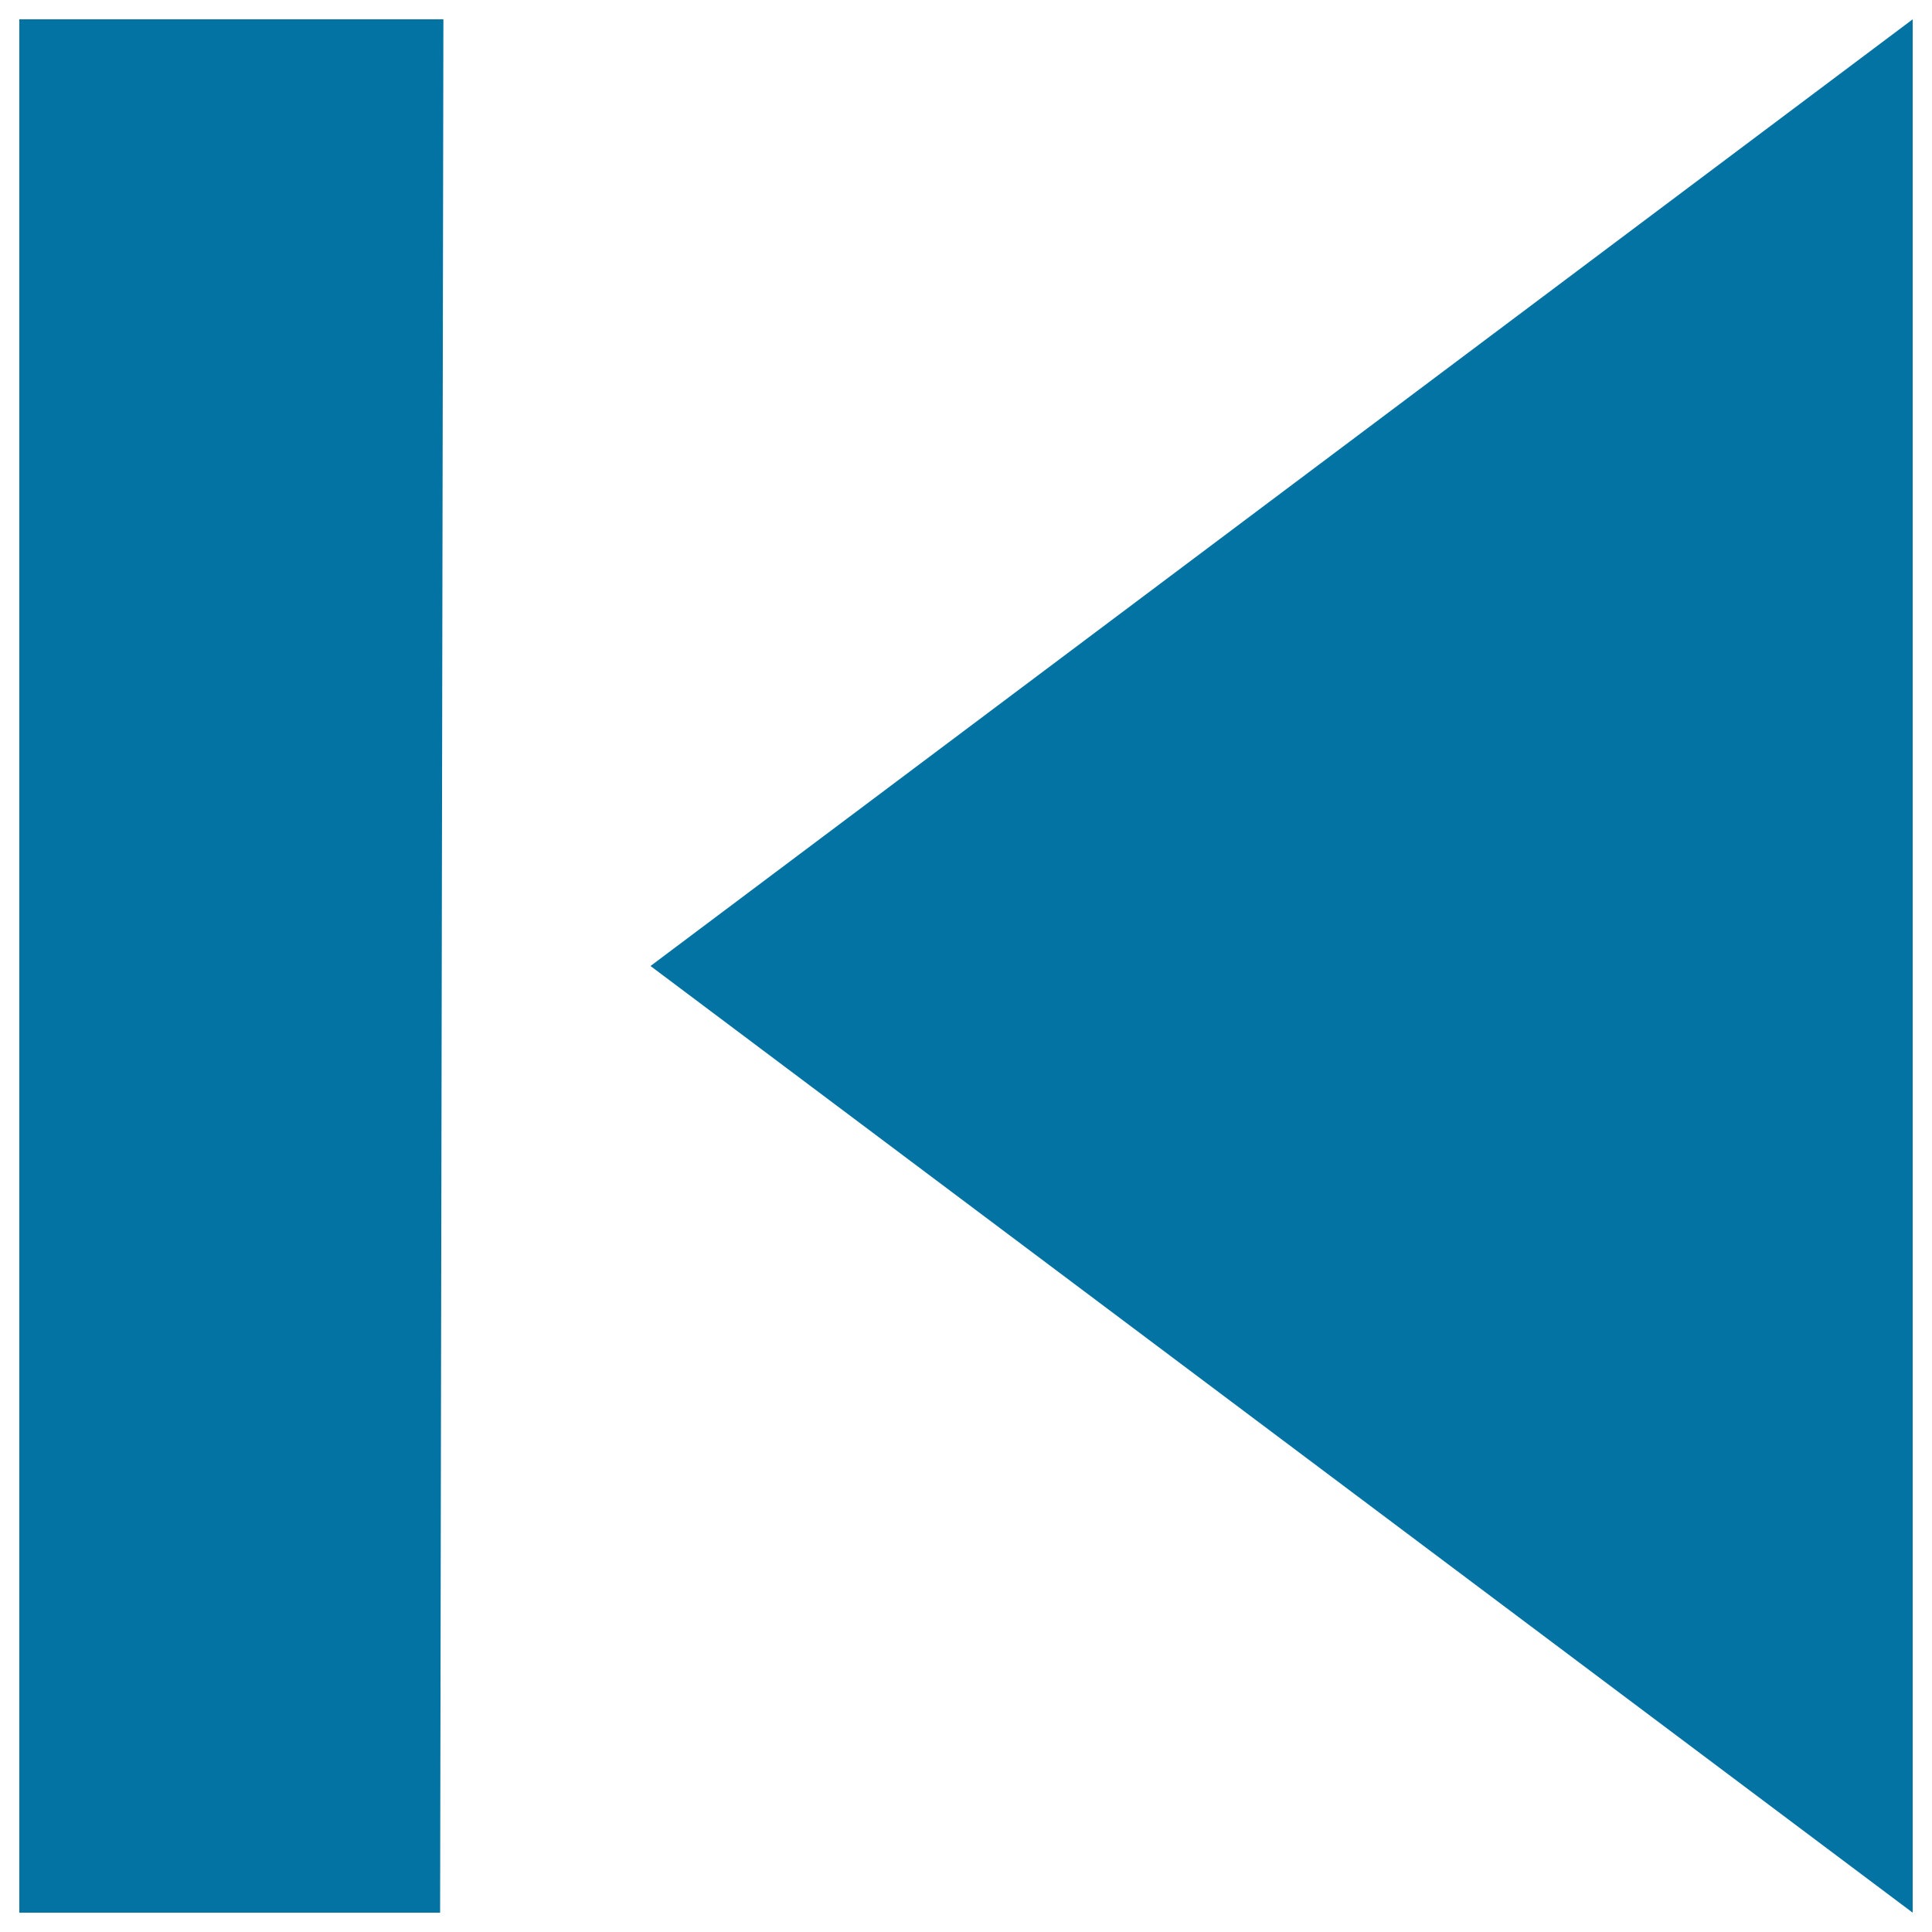
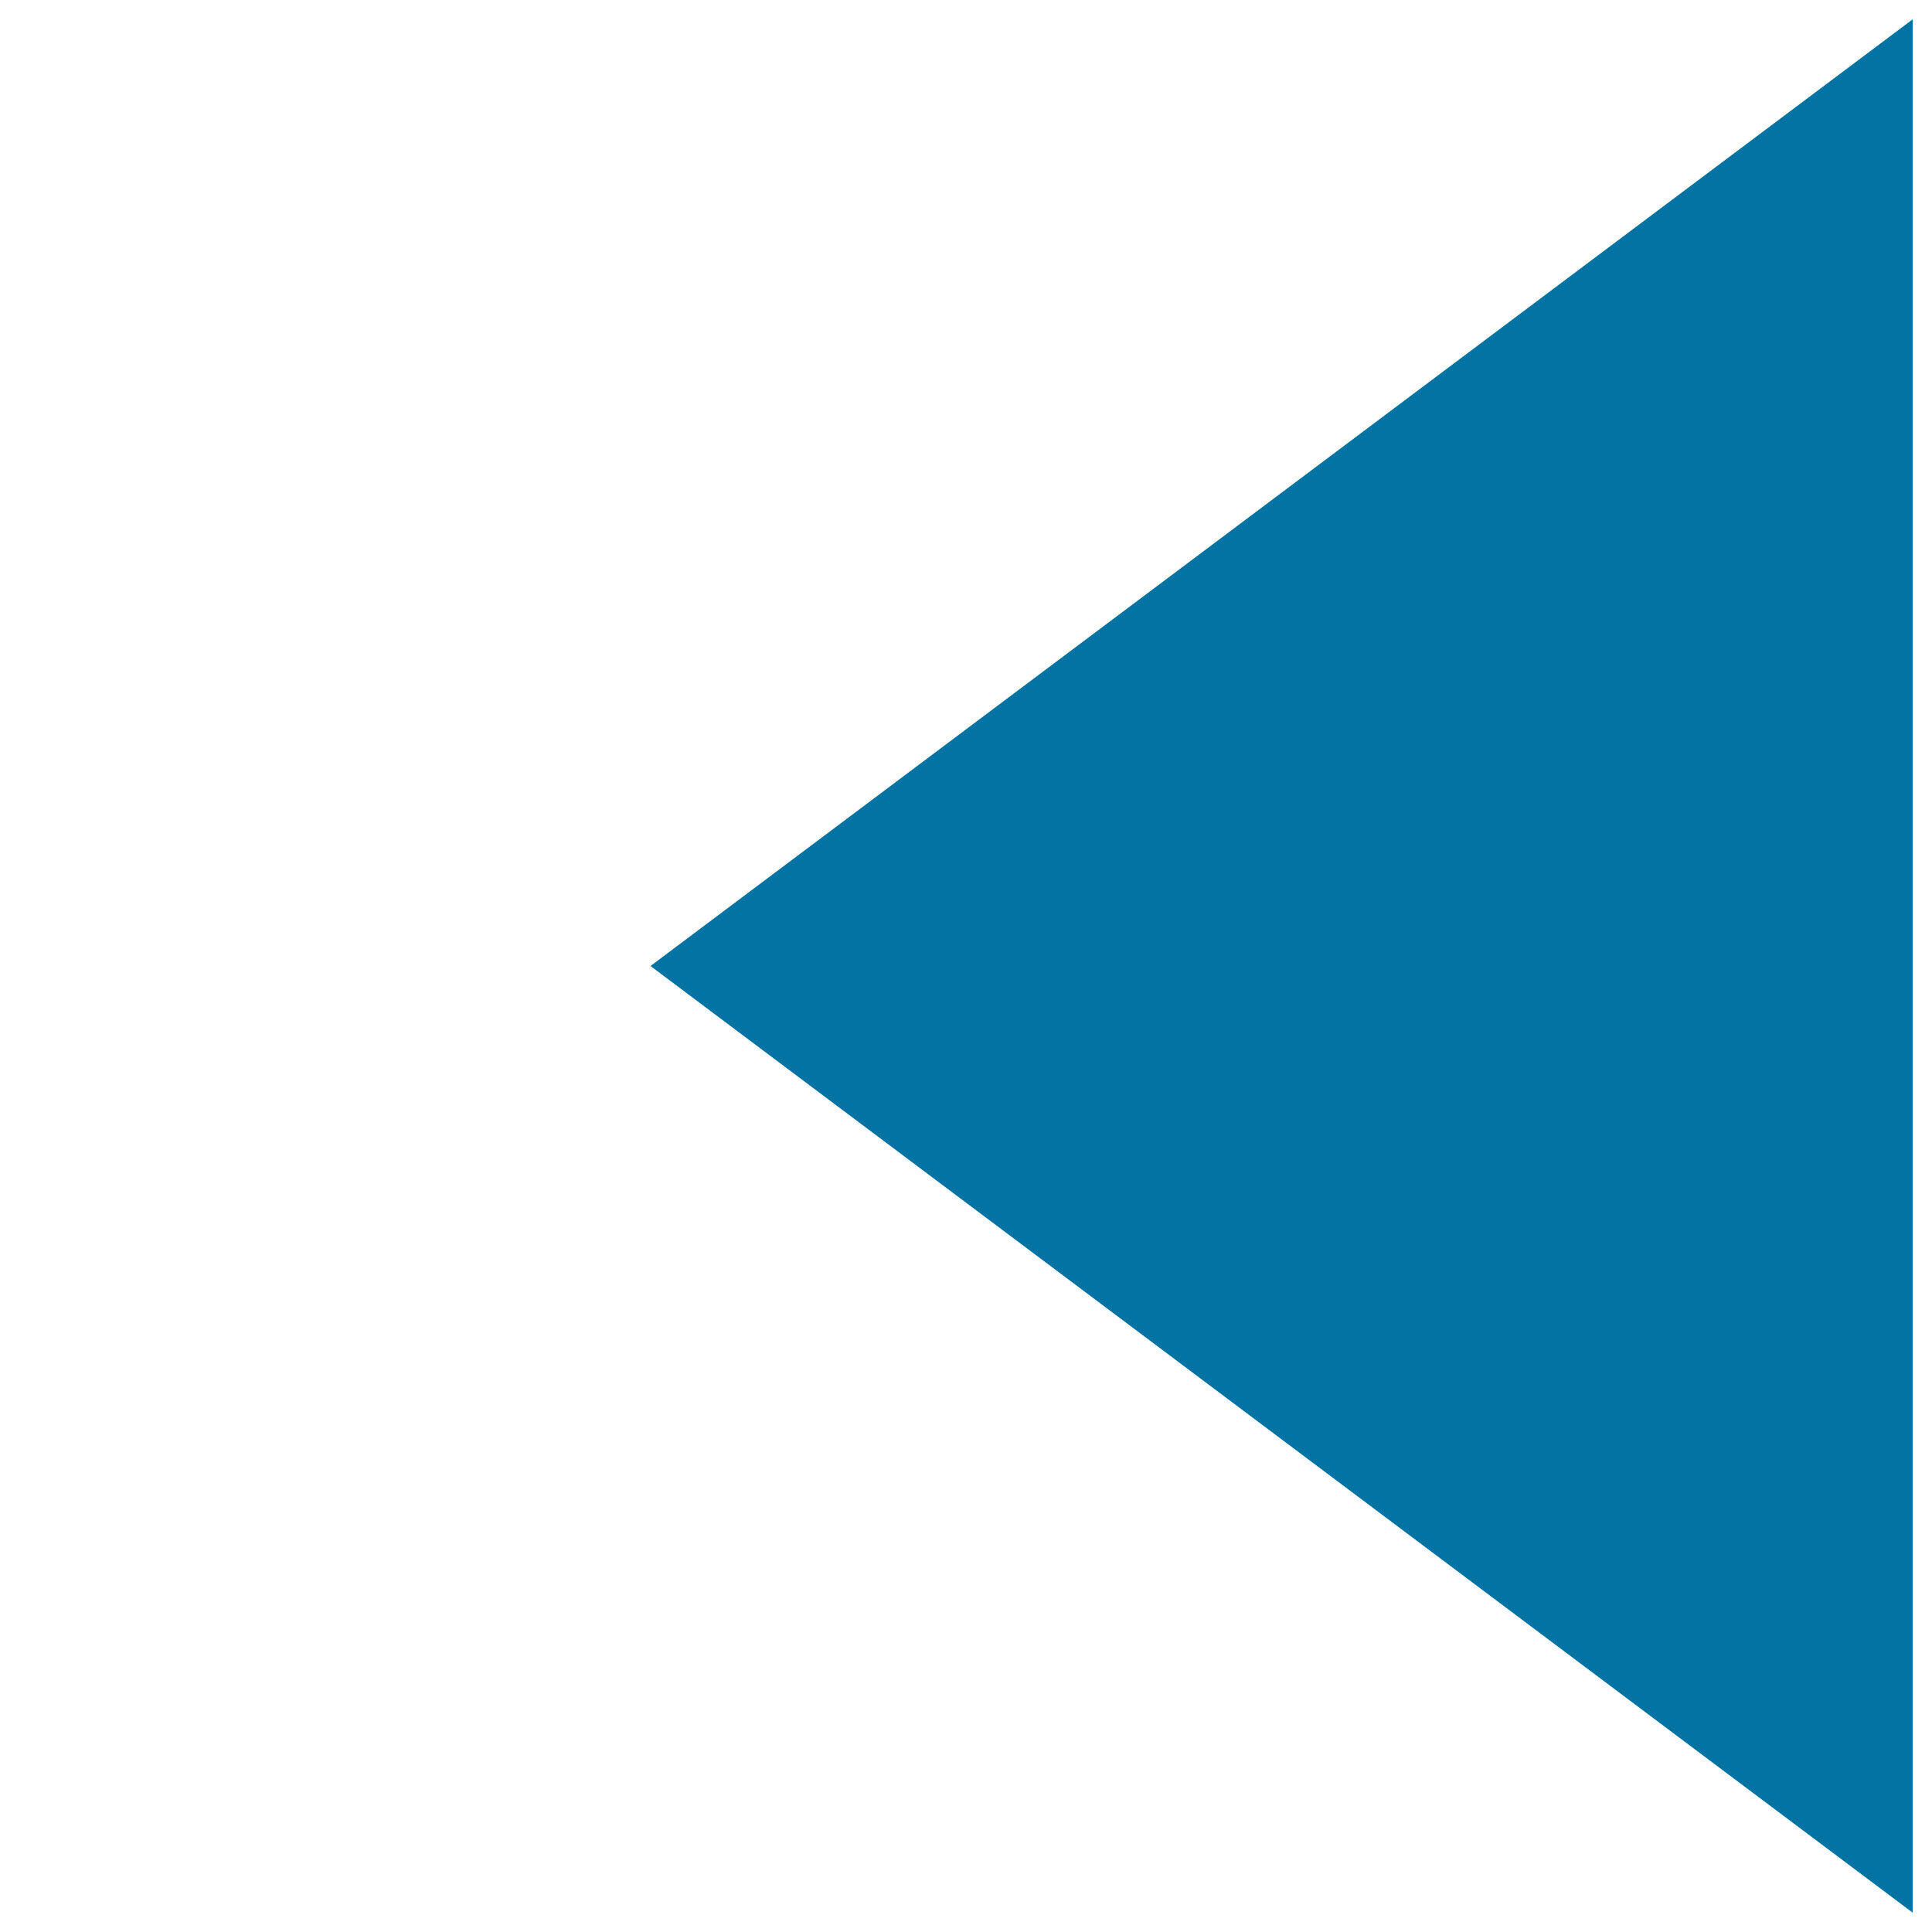
<svg xmlns="http://www.w3.org/2000/svg" viewBox="0 0 1000 1000" style="fill:#0273a2">
  <title>The First SVG icon</title>
-   <path d="M10,10h219.5l-1.7,980H10V10z" />
  <path d="M990,10v980L336.7,500L990,10z" />
</svg>